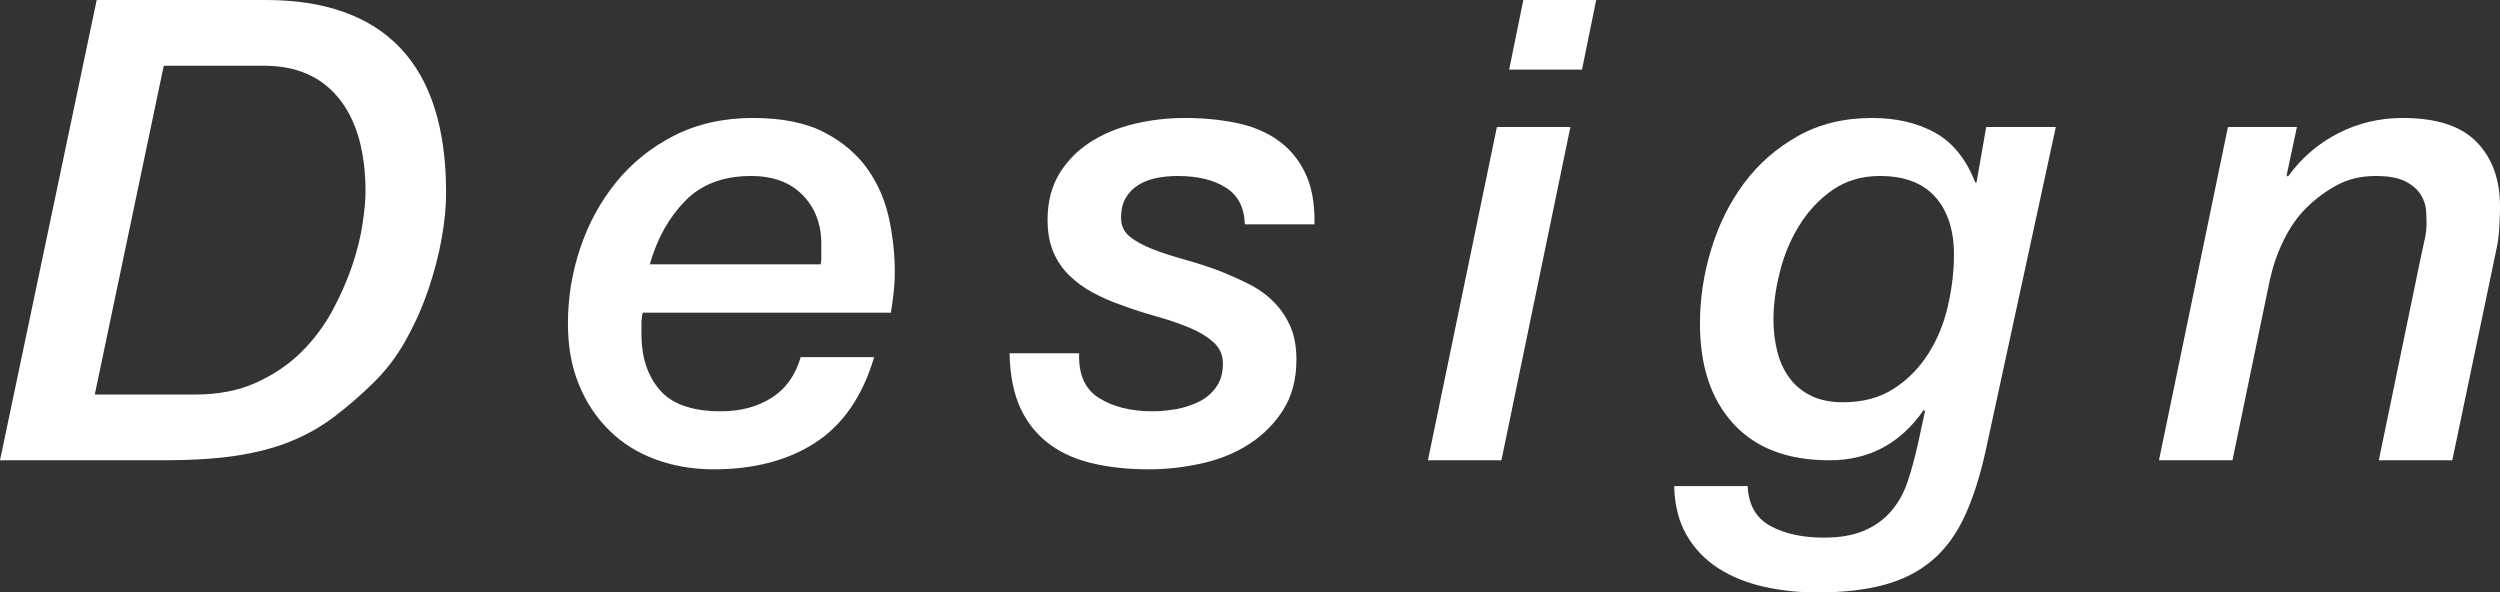
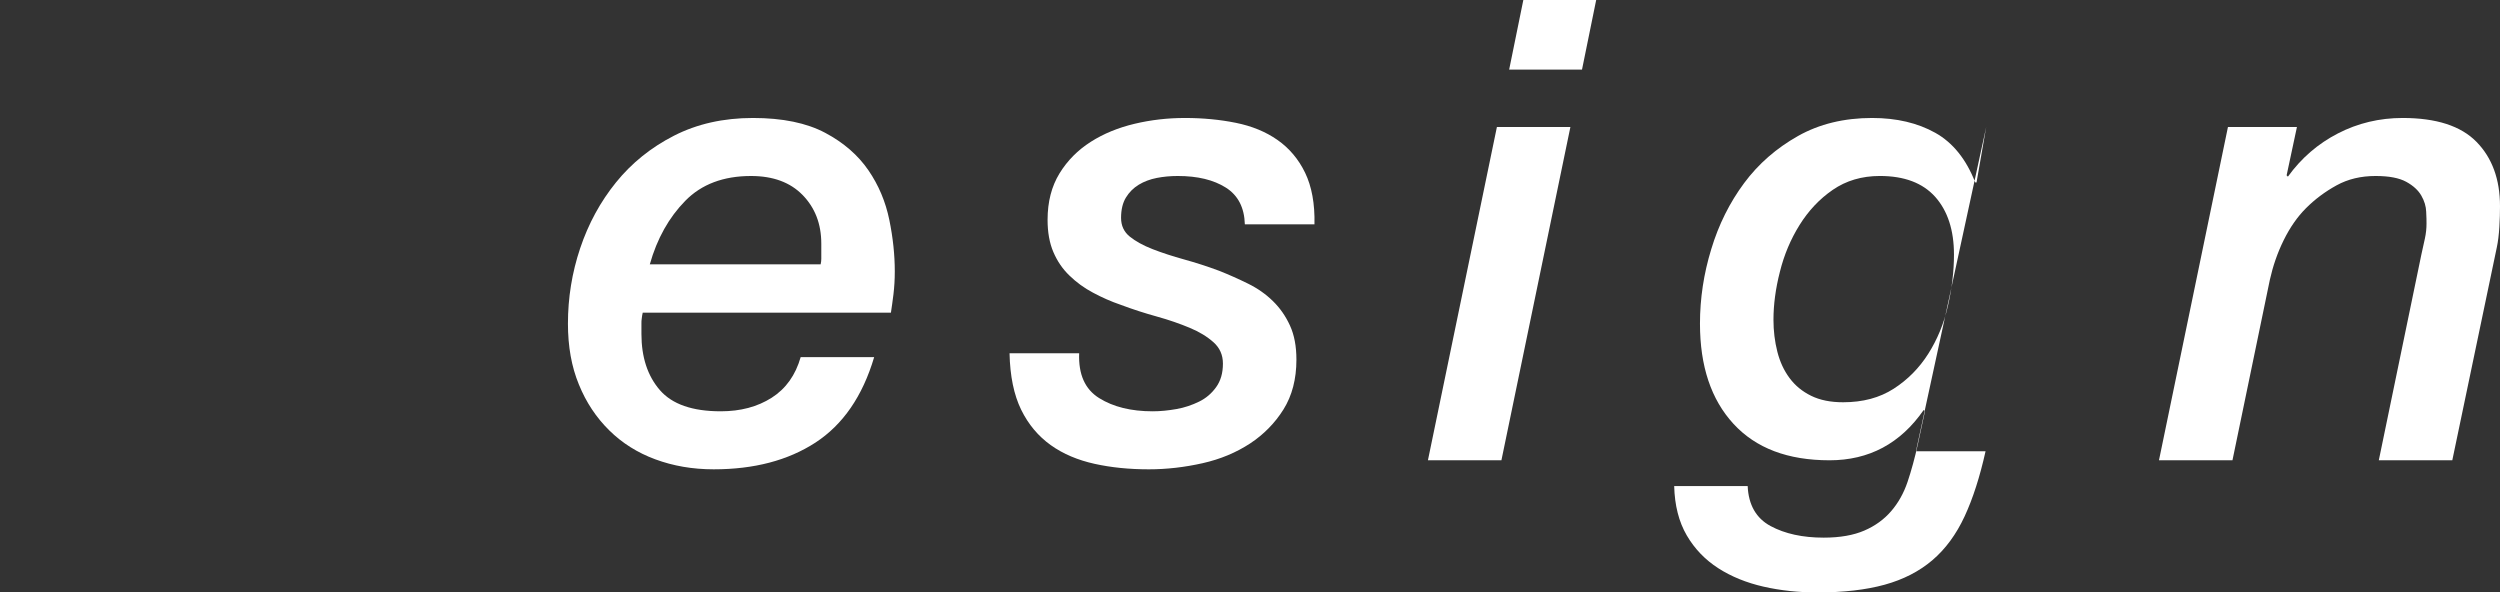
<svg xmlns="http://www.w3.org/2000/svg" id="_レイヤー_2" viewBox="0 0 155.12 36.76">
  <rect x="0" y="0" width="155.12" height="36.76" fill="#333333" stroke="none" />
  <defs>
    <style>.cls-1{fill:#fff;stroke-width:0px;}</style>
  </defs>
  <g id="_コンテンツ帯">
-     <path class="cls-1" d="m6,0h10.48c3.68,0,6.47.99,8.36,2.98,1.89,1.99,2.84,4.98,2.84,8.98,0,.85-.09,1.81-.28,2.86-.19,1.05-.47,2.12-.84,3.2s-.84,2.12-1.4,3.12c-.56,1-1.23,1.87-2,2.62-.85.83-1.68,1.54-2.48,2.14-.8.6-1.69,1.1-2.68,1.5-.99.4-2.12.69-3.38.88-1.27.19-2.79.28-4.58.28H0L6,0Zm-.12,24.48h6.24c1.44,0,2.7-.25,3.78-.74,1.08-.49,2.01-1.12,2.78-1.88s1.42-1.62,1.94-2.58.93-1.9,1.24-2.82c.31-.92.52-1.79.64-2.6.12-.81.18-1.46.18-1.94,0-2.51-.55-4.44-1.64-5.8-1.09-1.36-2.64-2.04-4.64-2.04h-6.24l-4.28,20.4Z" />
    <path class="cls-1" d="m54.24,22.16c-.72,2.43-1.94,4.19-3.64,5.3-1.71,1.11-3.81,1.66-6.32,1.66-1.31,0-2.51-.21-3.62-.62-1.11-.41-2.06-1.01-2.86-1.8-.8-.79-1.43-1.73-1.88-2.84-.46-1.11-.68-2.37-.68-3.78,0-1.6.25-3.16.76-4.68.51-1.52,1.25-2.88,2.22-4.08.97-1.2,2.17-2.17,3.6-2.9,1.43-.73,3.06-1.1,4.9-1.1s3.33.31,4.48.92c1.15.61,2.04,1.39,2.68,2.32.64.93,1.07,1.96,1.3,3.08.23,1.12.34,2.19.34,3.2,0,.51-.03.97-.08,1.4-.05.43-.11.81-.16,1.16h-15.4c-.03.13-.05.25-.06.36-.02.11-.02.21-.02.32v.64c0,1.44.38,2.6,1.14,3.48.76.88,2.02,1.32,3.78,1.32,1.23,0,2.28-.28,3.16-.84.88-.56,1.48-1.4,1.8-2.52h4.56Zm-3.32-5.76c.03-.13.04-.25.04-.34v-.94c0-1.23-.39-2.23-1.16-3.02-.77-.79-1.84-1.18-3.2-1.18-1.71,0-3.07.51-4.08,1.54-1.01,1.03-1.75,2.34-2.2,3.94h10.6Z" />
    <path class="cls-1" d="m77.24,13.92c-.03-1.04-.42-1.8-1.18-2.28-.76-.48-1.75-.72-2.98-.72-.46,0-.89.04-1.3.12s-.79.22-1.12.42c-.33.2-.6.47-.8.8-.2.33-.3.75-.3,1.26,0,.48.18.87.54,1.16.36.29.83.55,1.42.78.59.23,1.24.44,1.96.64.72.2,1.44.43,2.16.7.61.24,1.21.51,1.8.8.59.29,1.1.65,1.54,1.08.44.43.79.93,1.06,1.52.27.59.4,1.29.4,2.12,0,1.2-.27,2.23-.8,3.08-.53.85-1.23,1.56-2.08,2.12-.86.56-1.83.97-2.94,1.22-1.11.25-2.22.38-3.34.38-1.2,0-2.32-.11-3.36-.34-1.04-.23-1.95-.61-2.72-1.16-.77-.55-1.39-1.28-1.84-2.2-.45-.92-.69-2.09-.72-3.5h4.32c-.05,1.31.36,2.23,1.24,2.78.88.55,1.99.82,3.32.82.48,0,.97-.05,1.48-.14.51-.09.97-.25,1.4-.46.43-.21.78-.51,1.06-.9.28-.39.42-.87.42-1.46,0-.53-.19-.97-.58-1.32-.39-.35-.88-.65-1.48-.9-.6-.25-1.28-.49-2.04-.7-.76-.21-1.5-.45-2.22-.72-.62-.21-1.2-.47-1.74-.76-.55-.29-1.04-.65-1.46-1.06-.43-.41-.76-.9-1-1.46-.24-.56-.36-1.23-.36-2,0-1.12.25-2.08.74-2.88.49-.8,1.14-1.45,1.94-1.96.8-.51,1.71-.88,2.72-1.12,1.01-.24,2.05-.36,3.12-.36,1.12,0,2.17.1,3.16.3s1.85.55,2.58,1.06c.73.51,1.31,1.19,1.72,2.04.41.85.61,1.92.58,3.2h-4.32Z" />
    <path class="cls-1" d="m92.88,7.88h4.56l-4.28,20.68h-4.56l4.28-20.68Zm1.64-7.88h4.52l-.88,4.32h-4.52l.88-4.32Z" />
-     <path class="cls-1" d="m123.2,28c-.35,1.57-.78,2.92-1.3,4.04-.52,1.12-1.19,2.03-2,2.72-.81.69-1.8,1.2-2.96,1.52-1.16.32-2.55.48-4.18.48-1.17,0-2.29-.12-3.34-.36-1.05-.24-1.99-.62-2.8-1.14-.81-.52-1.47-1.2-1.96-2.04-.49-.84-.75-1.86-.78-3.06h4.56c.05,1.17.53,2,1.42,2.48.89.48,1.99.72,3.3.72,1.01,0,1.85-.15,2.52-.44.67-.29,1.22-.69,1.66-1.2.44-.51.78-1.11,1.02-1.82.24-.71.45-1.49.64-2.34l.44-2.04-.08-.08c-1.44,2.08-3.39,3.12-5.84,3.12-2.59,0-4.57-.75-5.96-2.26-1.39-1.51-2.08-3.58-2.08-6.22,0-1.55.23-3.09.7-4.62.46-1.53,1.15-2.9,2.04-4.1.89-1.2,2.01-2.17,3.34-2.92,1.33-.75,2.87-1.12,4.6-1.12,1.52,0,2.83.31,3.92.92,1.09.61,1.92,1.64,2.48,3.08h.08l.6-3.44h4.32l-4.36,20.12Zm-13.16-8.16c0,.69.08,1.35.24,1.98.16.63.41,1.17.76,1.64.35.47.79.83,1.34,1.1.55.27,1.21.4,1.98.4,1.23,0,2.27-.28,3.14-.84.87-.56,1.58-1.28,2.14-2.16.56-.88.97-1.87,1.22-2.96.25-1.09.38-2.16.38-3.2,0-1.52-.39-2.71-1.16-3.58-.78-.87-1.92-1.3-3.44-1.3-1.12,0-2.09.29-2.92.86-.83.57-1.51,1.3-2.06,2.18-.55.88-.96,1.85-1.22,2.9-.27,1.05-.4,2.05-.4,2.98Z" />
+     <path class="cls-1" d="m123.2,28c-.35,1.57-.78,2.92-1.3,4.04-.52,1.12-1.19,2.03-2,2.72-.81.69-1.8,1.2-2.96,1.52-1.16.32-2.55.48-4.18.48-1.17,0-2.29-.12-3.34-.36-1.05-.24-1.99-.62-2.8-1.14-.81-.52-1.47-1.2-1.96-2.04-.49-.84-.75-1.86-.78-3.06h4.56c.05,1.17.53,2,1.42,2.48.89.48,1.99.72,3.3.72,1.01,0,1.85-.15,2.52-.44.67-.29,1.22-.69,1.66-1.2.44-.51.78-1.11,1.02-1.82.24-.71.45-1.49.64-2.34l.44-2.04-.08-.08c-1.44,2.08-3.39,3.12-5.84,3.12-2.59,0-4.57-.75-5.96-2.26-1.39-1.51-2.08-3.58-2.08-6.22,0-1.55.23-3.09.7-4.62.46-1.53,1.15-2.9,2.04-4.1.89-1.2,2.01-2.17,3.34-2.92,1.33-.75,2.87-1.12,4.6-1.12,1.52,0,2.83.31,3.92.92,1.09.61,1.92,1.64,2.48,3.08h.08l.6-3.44l-4.36,20.12Zm-13.16-8.16c0,.69.08,1.35.24,1.98.16.63.41,1.17.76,1.64.35.47.79.83,1.34,1.1.55.27,1.21.4,1.98.4,1.23,0,2.27-.28,3.14-.84.87-.56,1.58-1.28,2.14-2.16.56-.88.97-1.87,1.22-2.96.25-1.09.38-2.16.38-3.2,0-1.52-.39-2.71-1.16-3.58-.78-.87-1.92-1.3-3.44-1.3-1.12,0-2.09.29-2.92.86-.83.57-1.51,1.3-2.06,2.18-.55.88-.96,1.85-1.22,2.9-.27,1.05-.4,2.05-.4,2.98Z" />
    <path class="cls-1" d="m138.24,7.88h4.28l-.64,3,.08.08c.83-1.15,1.86-2.04,3.1-2.68,1.24-.64,2.58-.96,4.02-.96,2.08,0,3.61.49,4.58,1.48.97.99,1.46,2.32,1.46,4,0,.37-.01.8-.04,1.28-.03.48-.08.91-.16,1.28l-2.76,13.2h-4.56l2.64-12.76c.08-.35.15-.68.22-1s.1-.63.1-.92c0-.16,0-.41-.02-.74-.01-.33-.11-.67-.3-1-.19-.33-.5-.62-.94-.86s-1.07-.36-1.9-.36c-.91,0-1.71.19-2.42.58-.71.39-1.34.86-1.9,1.42-.53.53-.99,1.19-1.38,1.98-.39.79-.67,1.61-.86,2.46l-2.32,11.2h-4.56l4.28-20.68Z" />
  </g>
</svg>